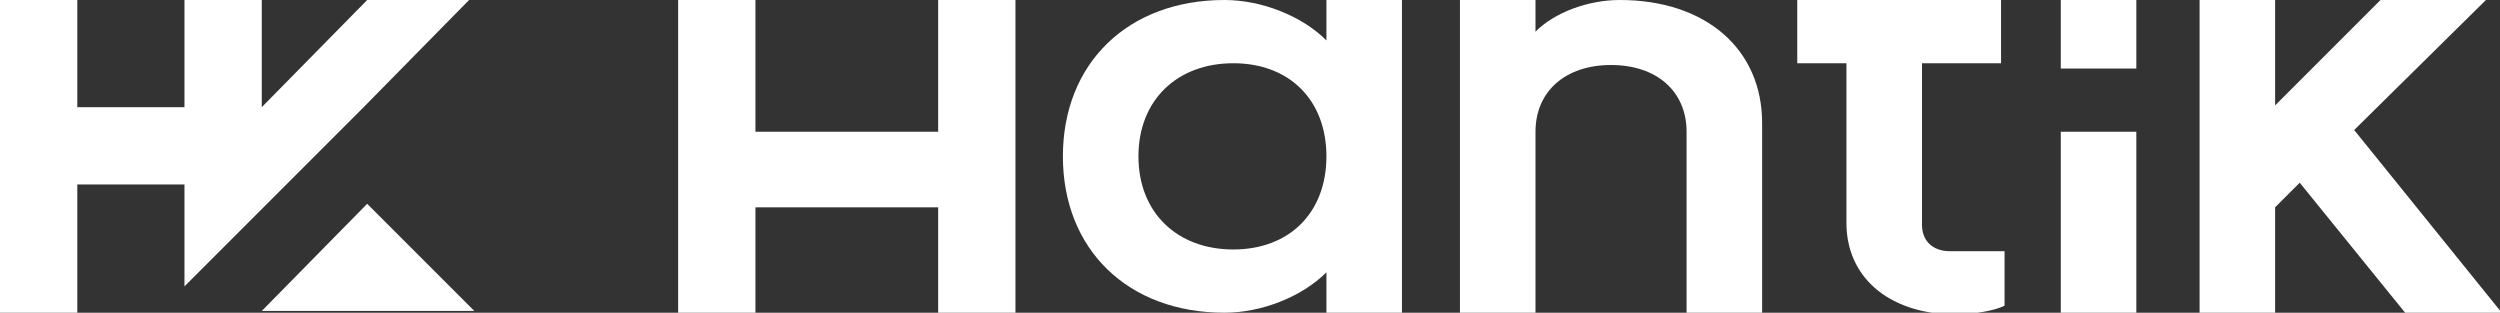
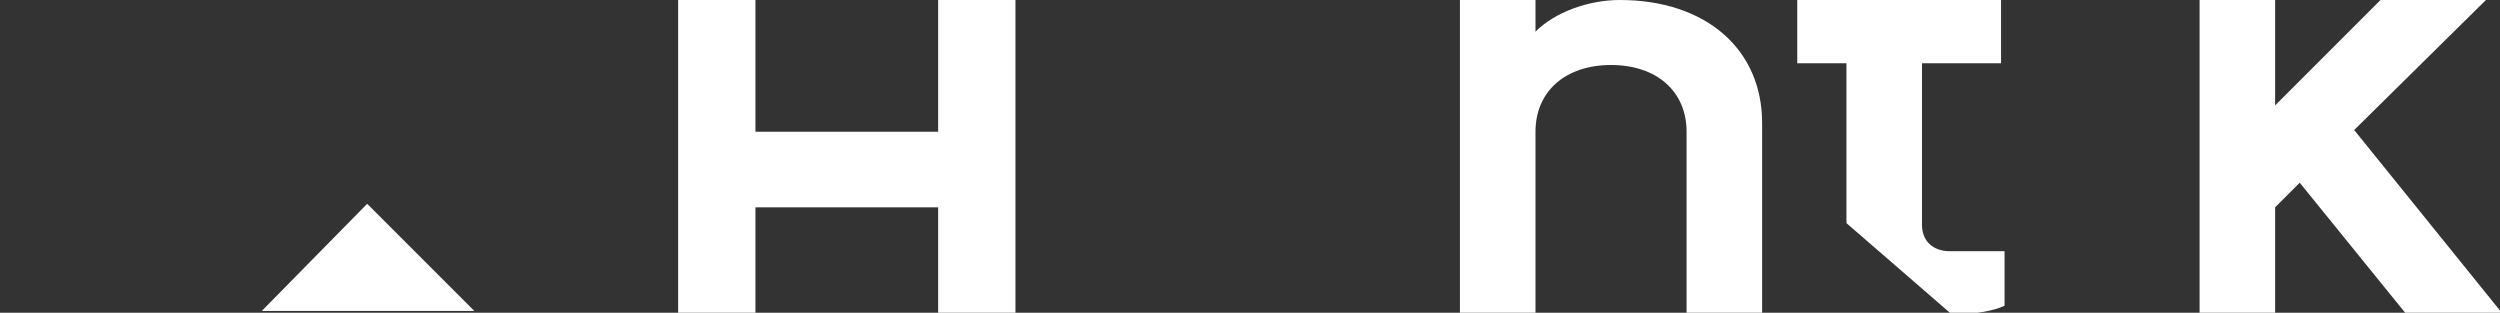
<svg xmlns="http://www.w3.org/2000/svg" version="1.1" id="Capa_1" x="0px" y="0px" viewBox="0 0 142.3 17.8" style="enable-background:new 0 0 142.3 17.8;" xml:space="preserve">
  <rect x="0" y="0" width="142.3" height="17.8" fill="#333333" stroke="none" />
  <style type="text/css">
	.st0{fill:#FFFFFF;}
</style>
  <g>
    <g>
      <g>
-         <path class="st0" d="M60.5,8.9c0-5.3,3.7-8.9,9.2-8.9c2.1,0,4.4,0.9,5.8,2.3V0h4.3v17.8h-4.3v-2.3c-1.4,1.4-3.7,2.3-5.8,2.3     C64.2,17.8,60.5,14.2,60.5,8.9z M75.5,8.9c0-3.2-2.1-5.3-5.3-5.3c-3.2,0-5.4,2.1-5.4,5.3s2.2,5.3,5.4,5.3S75.5,12.1,75.5,8.9z" />
        <path class="st0" d="M83.1,0h4.3v1.8c1.1-1.1,3-1.8,4.8-1.8c4.9,0,8.1,2.8,8.1,7v10.8H96V7.5c0-2.3-1.7-3.8-4.3-3.8     s-4.3,1.5-4.3,3.8v10.3h-4.3C83.1,17.8,83.1,0,83.1,0z" />
-         <path class="st0" d="M105.1,12.7V3.6h-2.8V0h2.8l0,0h4.3l0,0h4.5v3.6h-4.5v9.2c0,0.9,0.6,1.5,1.6,1.5h3.1v3.1     c-0.6,0.3-1.8,0.5-3,0.5C107.4,17.8,105.1,15.7,105.1,12.7z" />
-         <path class="st0" d="M117.3,0h4.3v3.9h-4.3V0z M117.3,7.5h4.3v10.3h-4.3V7.5z" />
+         <path class="st0" d="M105.1,12.7V3.6h-2.8V0h2.8l0,0h4.3l0,0h4.5v3.6h-4.5v9.2c0,0.9,0.6,1.5,1.6,1.5h3.1v3.1     c-0.6,0.3-1.8,0.5-3,0.5z" />
        <path class="st0" d="M125.2,0h4.3v6l6-6h6L134,7.4l8.4,10.4h-5.5l-6-7.4l-1.4,1.4v6h-4.3V0z" />
        <path class="st0" d="M38.6,0H43v7.5h10.4V0h4.4v17.8h-4.4v-6H43v6h-4.4V0z" />
      </g>
    </g>
    <g>
-       <polygon class="st0" points="26.7,0 20.7,6.1 16.3,10.5 10.5,16.3 10.5,10.5 4.4,10.5 4.4,17.8 0,17.8 0,0 4.4,0 4.4,6.1     10.5,6.1 10.5,0 14.9,0 14.9,6.1 20.9,0   " />
      <polygon class="st0" points="27,17.7 14.9,17.7 20.9,11.6   " />
    </g>
  </g>
</svg>